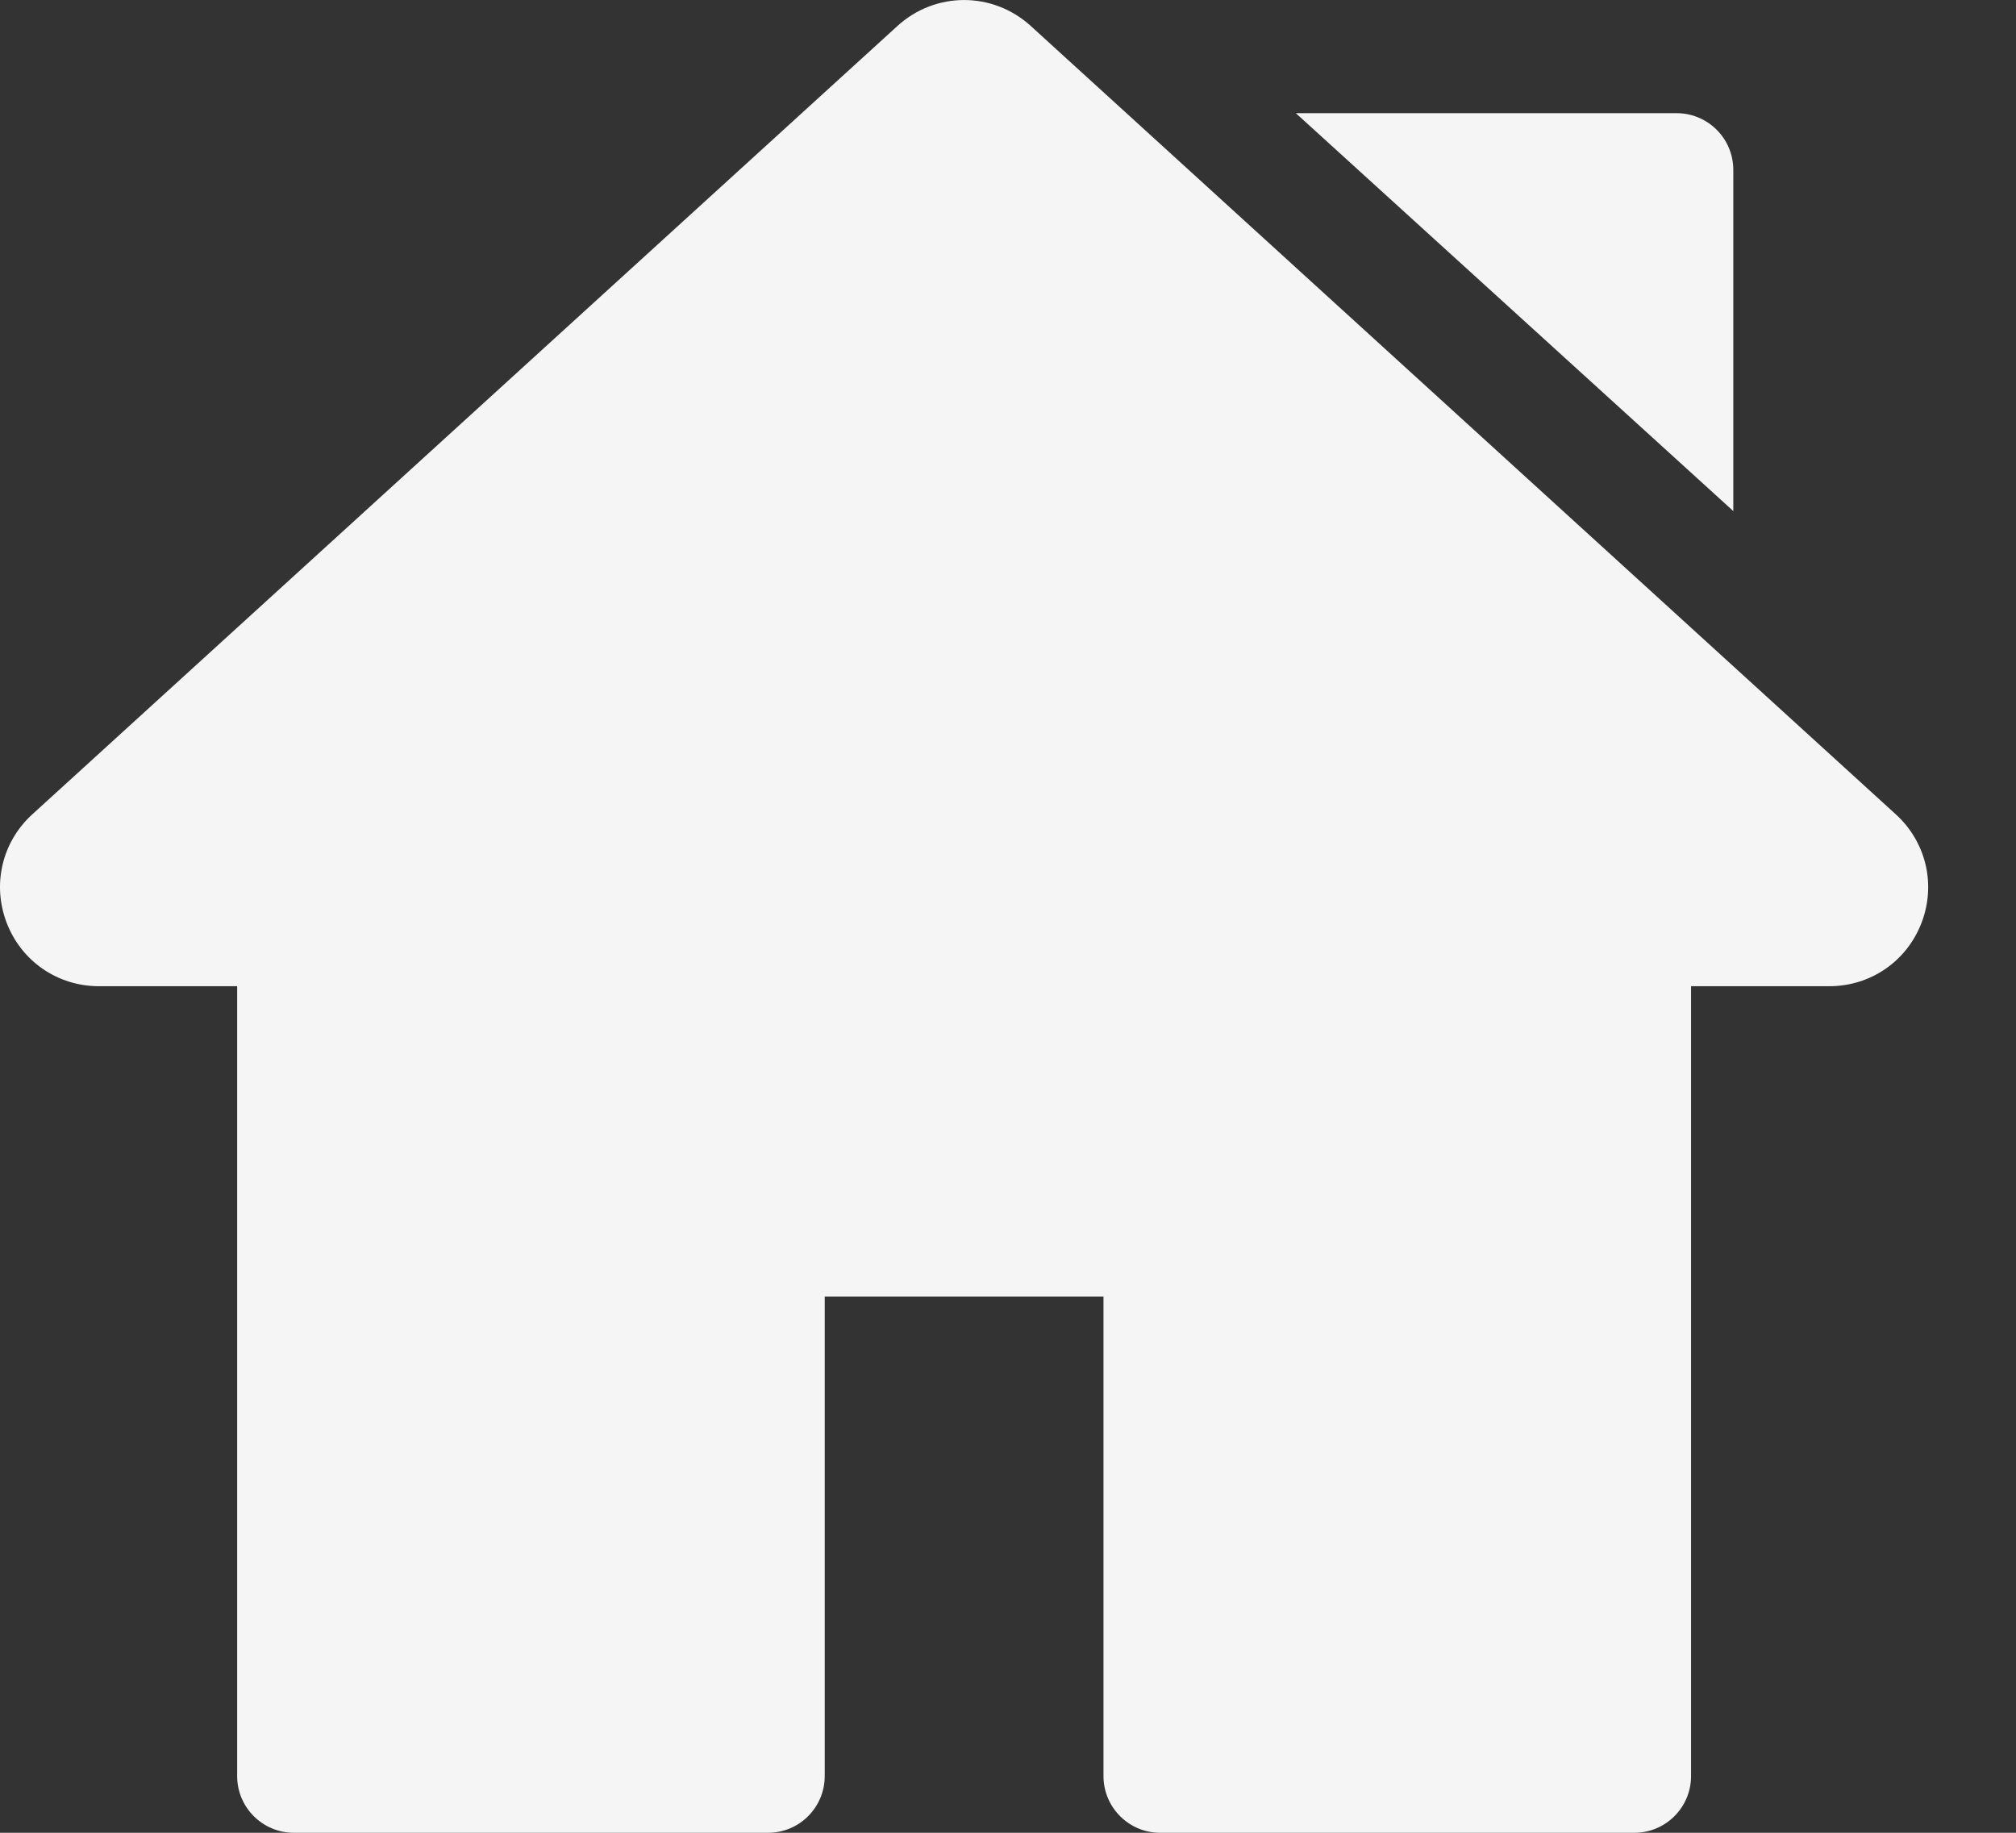
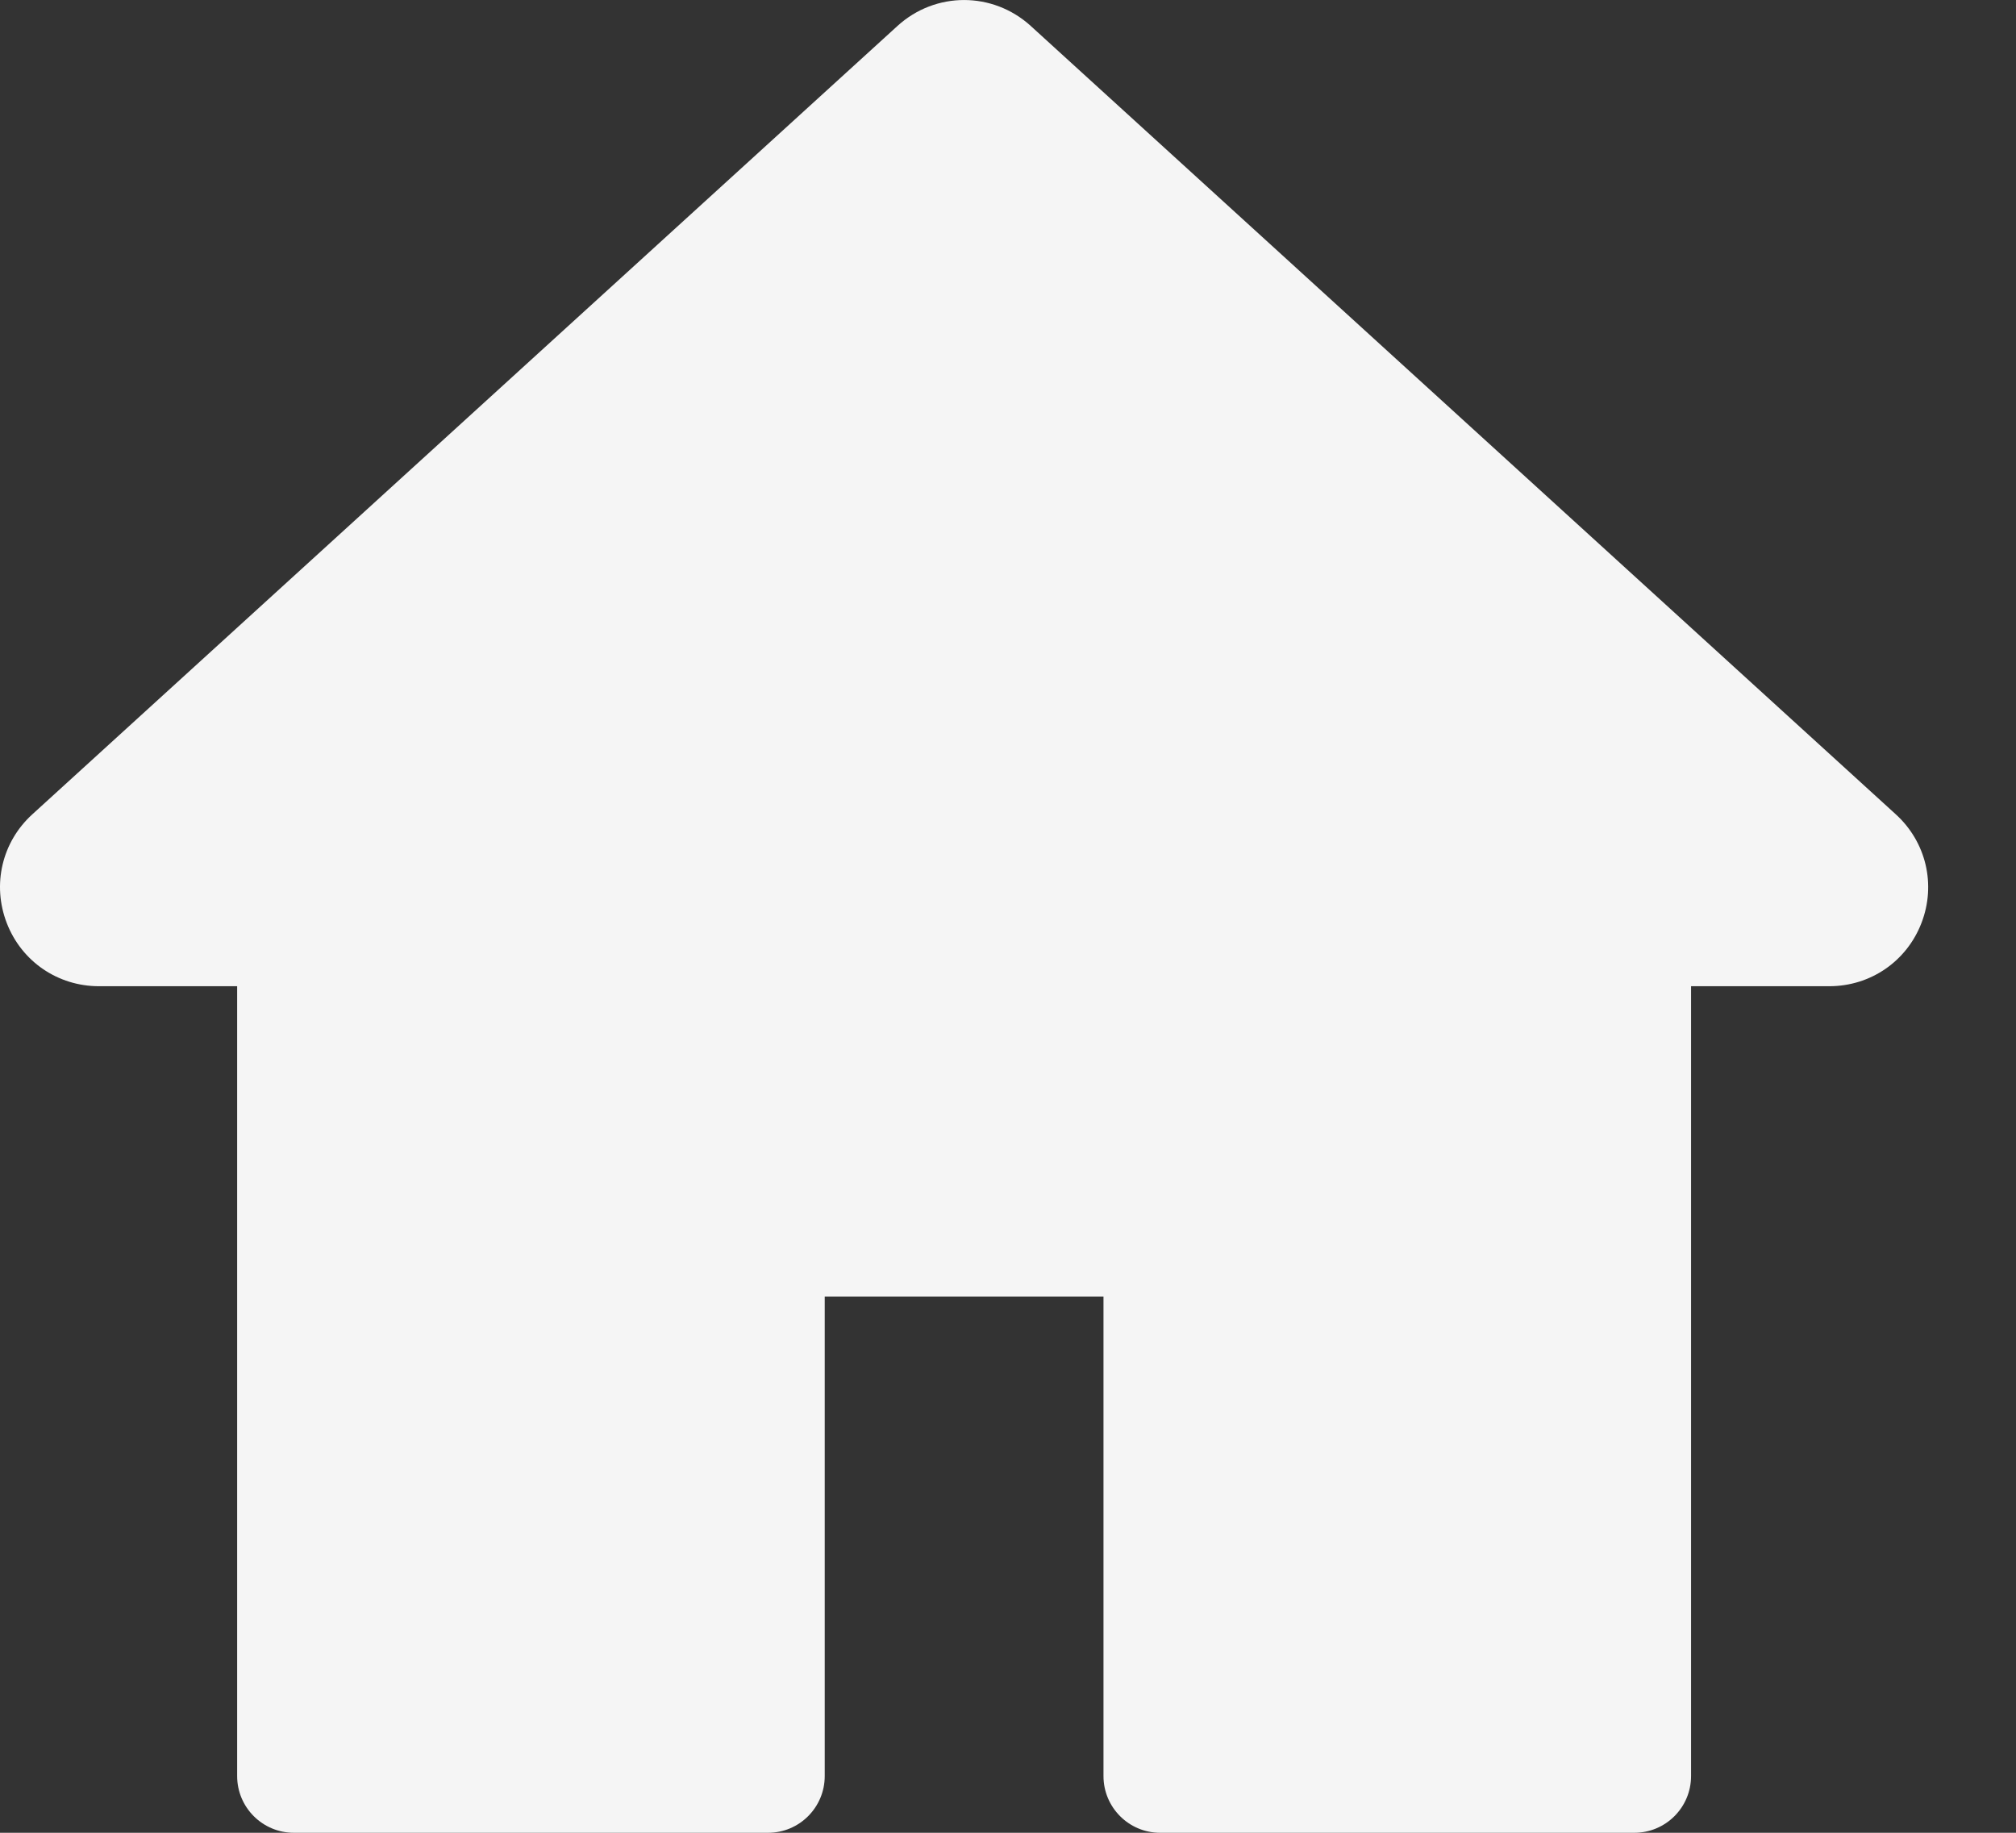
<svg xmlns="http://www.w3.org/2000/svg" width="22" height="20" viewBox="0 0 22 20" fill="none">
  <rect x="0" y="0" width="22" height="20" fill="#333333" stroke="none" />
  <path d="M20.688 8.886L11.248 0.283C10.833 -0.094 10.208 -0.094 9.794 0.283L0.353 8.886C0.021 9.188 -0.088 9.654 0.074 10.073C0.236 10.492 0.631 10.762 1.08 10.762H2.588V19.381C2.588 19.723 2.865 20 3.207 20H8.382C8.723 20 9 19.723 9 19.381V14.148H12.042V19.381C12.042 19.723 12.319 20 12.66 20H17.835C18.177 20 18.454 19.723 18.454 19.381V10.762H19.962C20.411 10.762 20.806 10.492 20.968 10.073C21.13 9.654 21.02 9.188 20.688 8.886Z" fill="#F5F5F5" />
-   <path d="M18.296 1.235H14.141L18.915 5.577V1.854C18.915 1.512 18.638 1.235 18.296 1.235Z" fill="#F5F5F5" />
</svg>